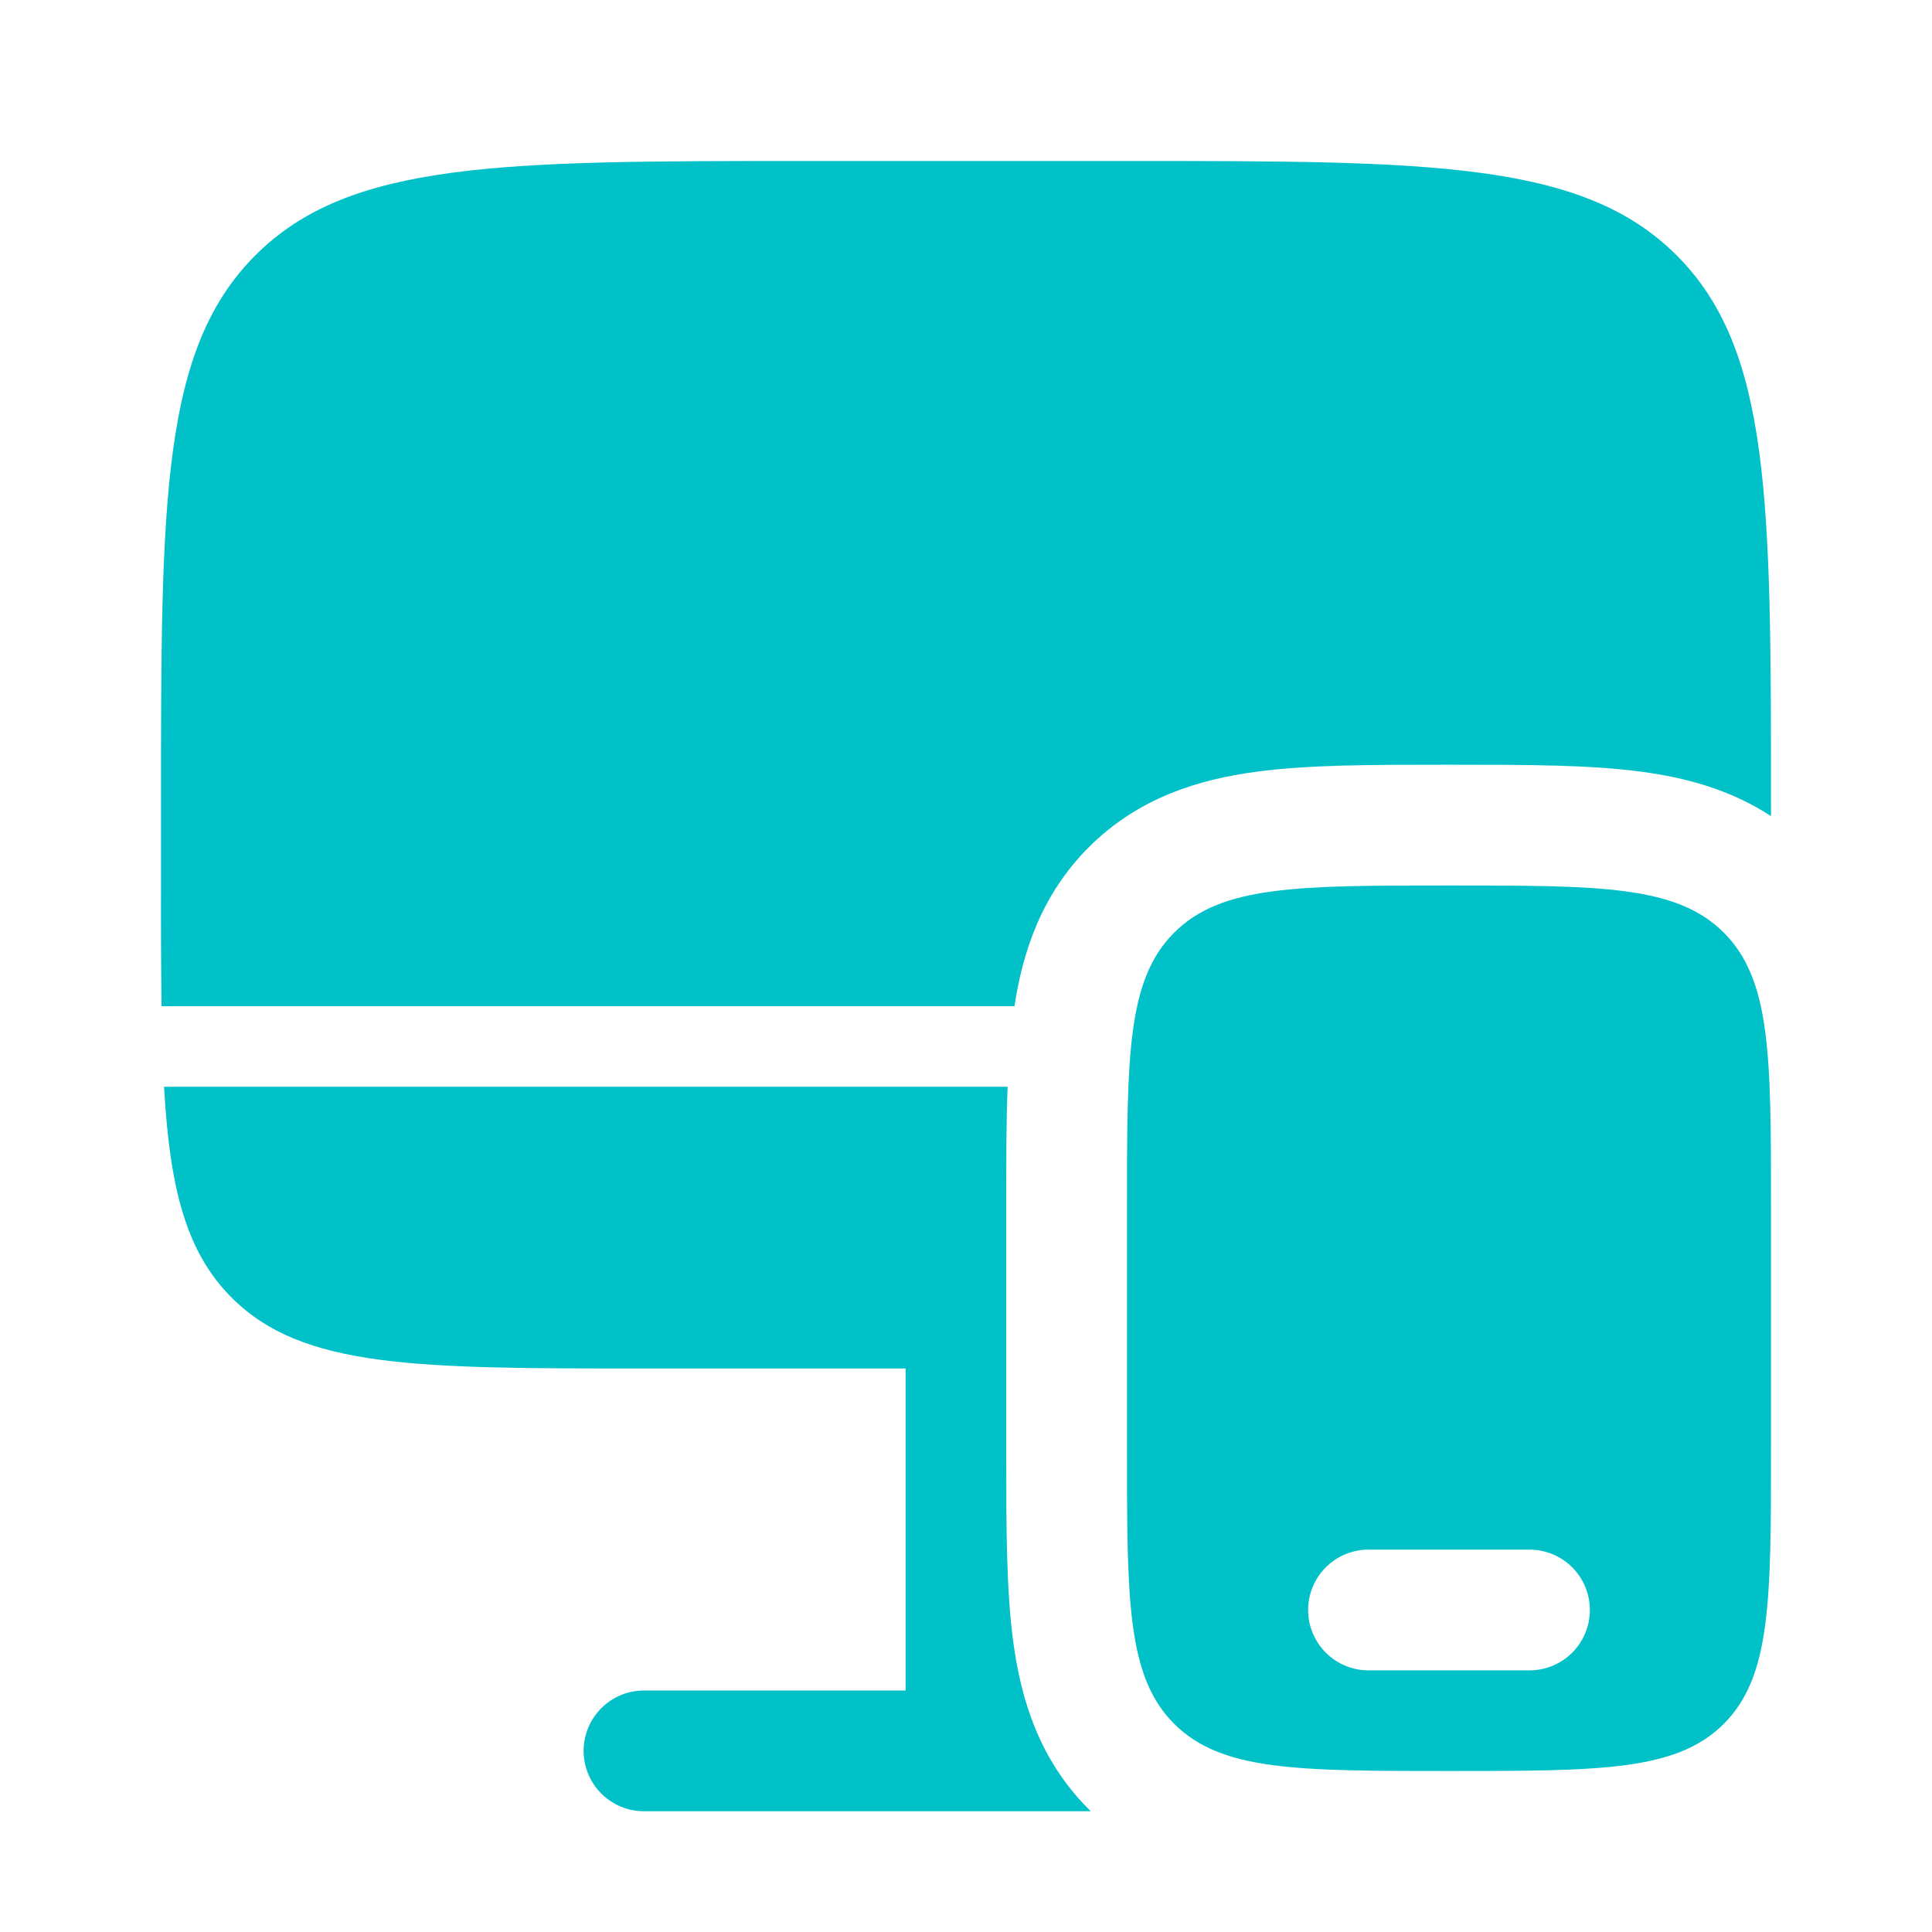
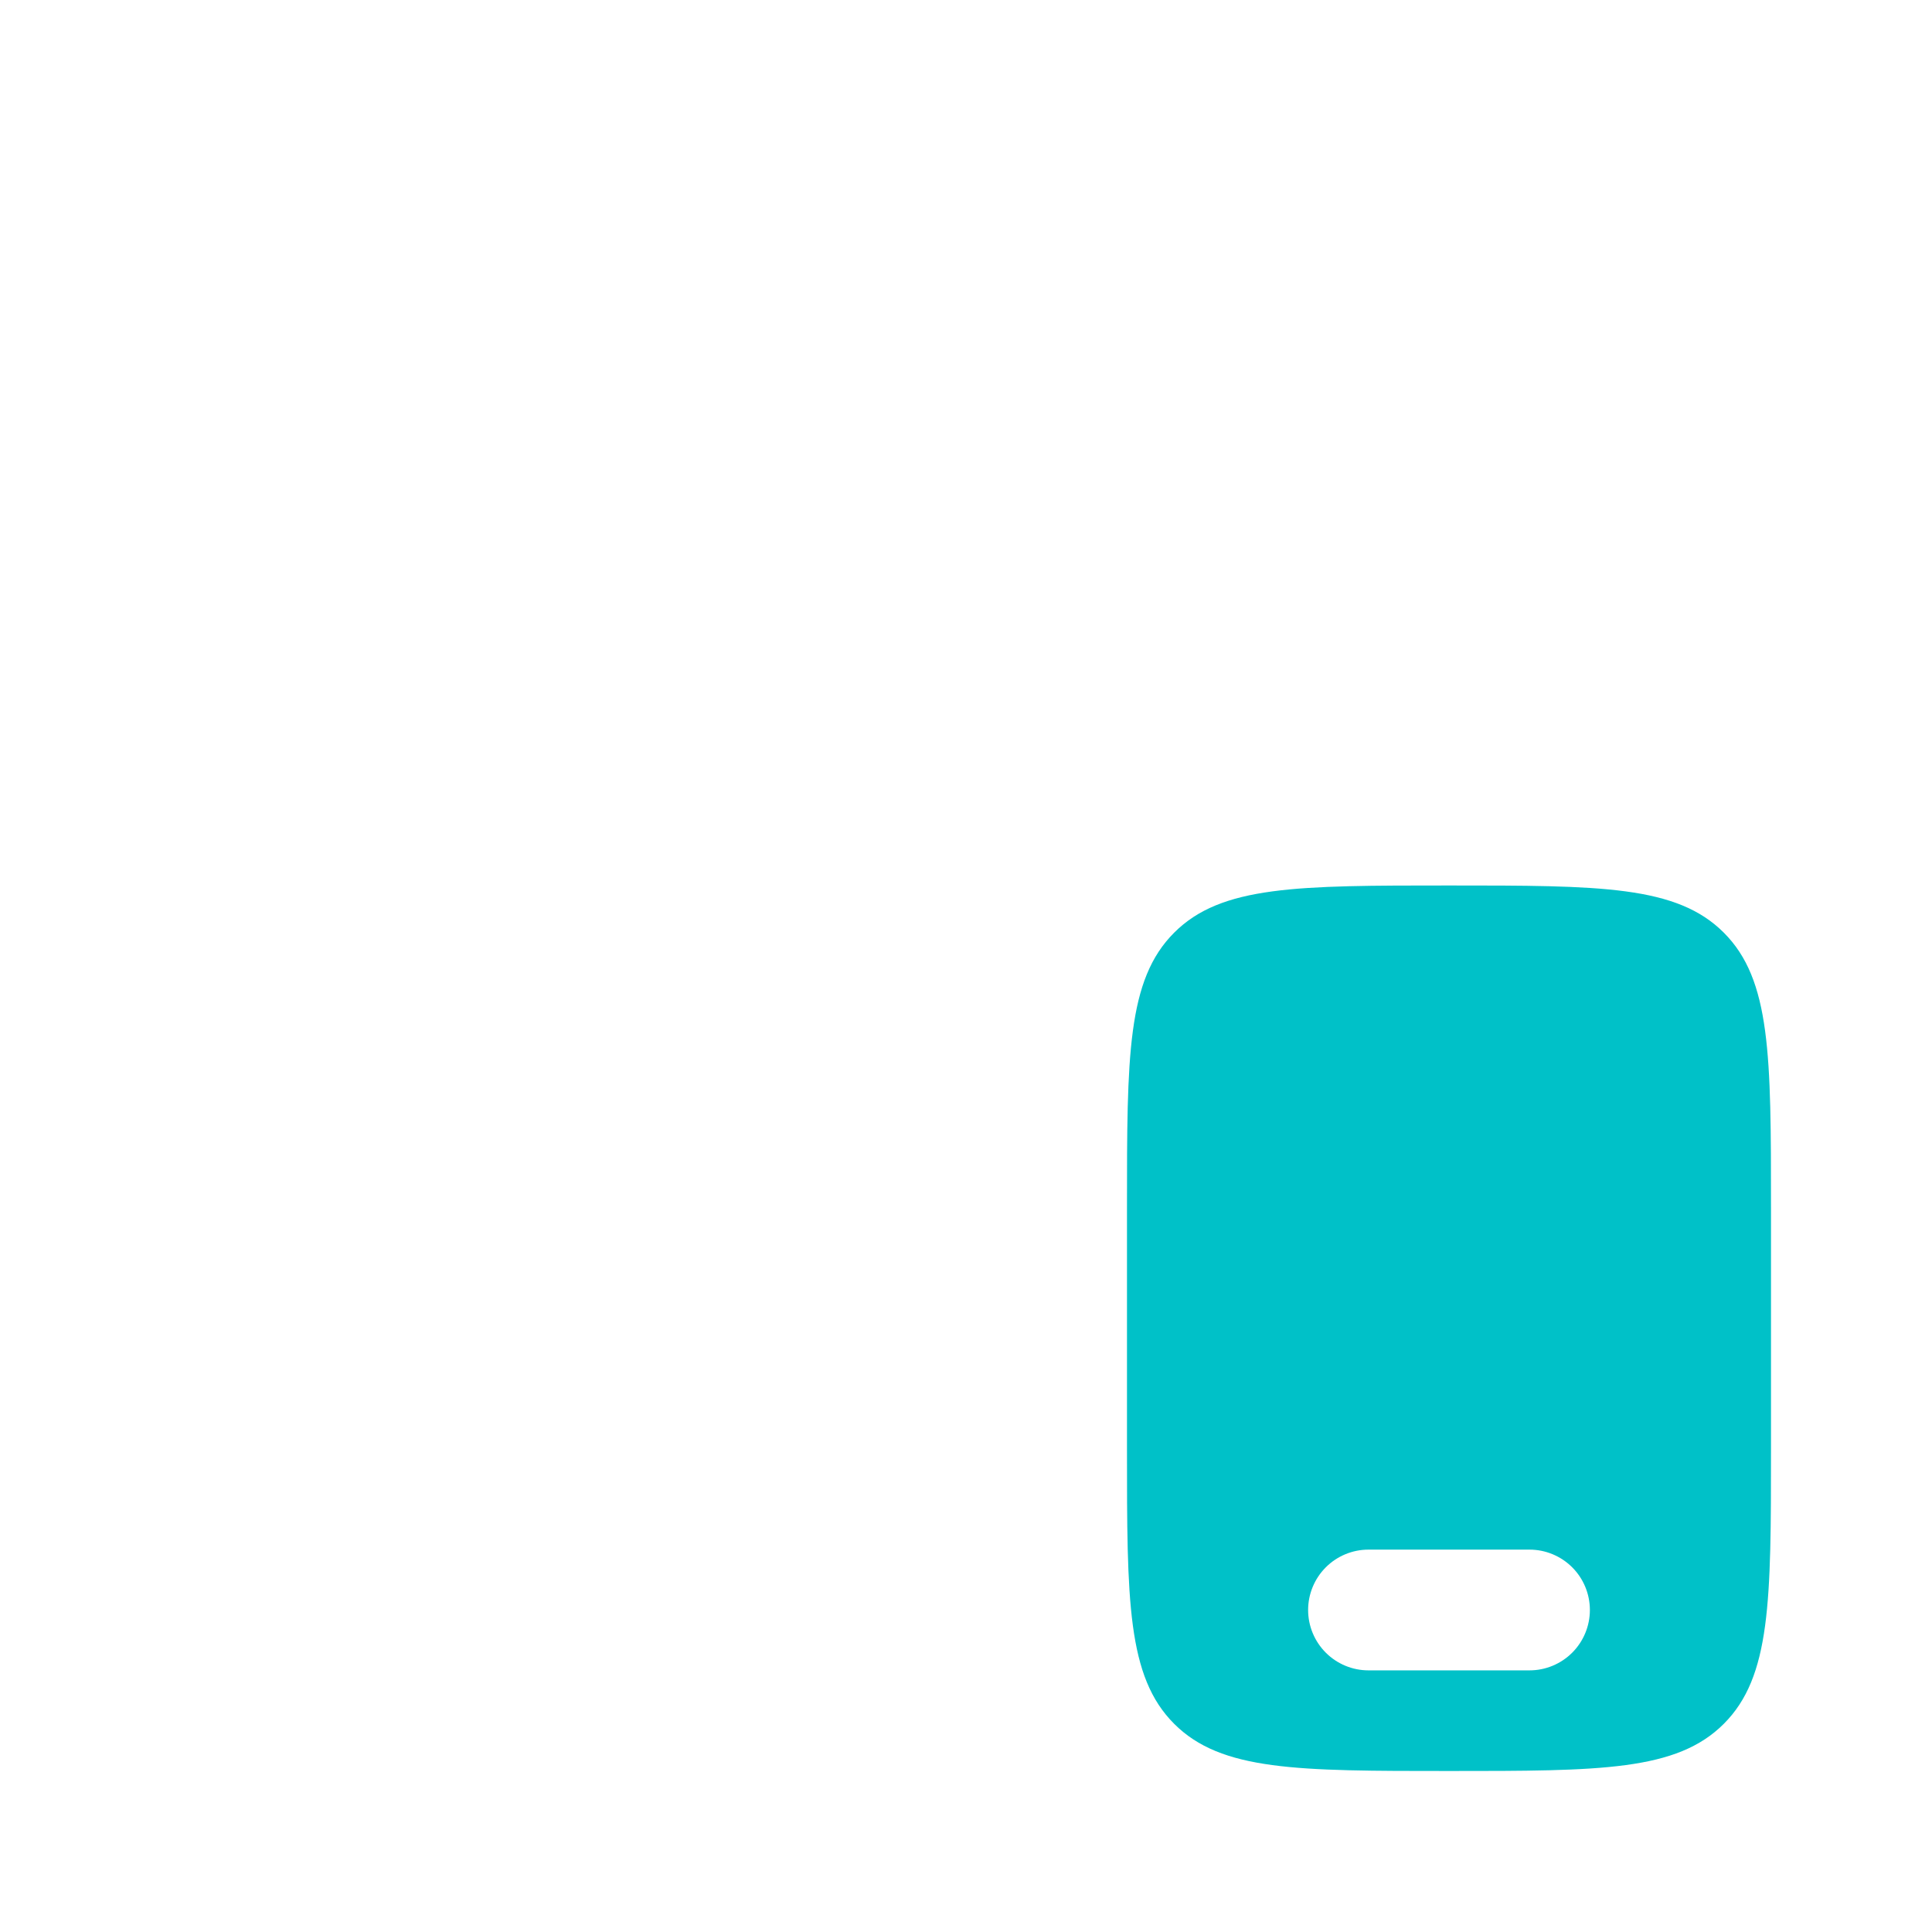
<svg xmlns="http://www.w3.org/2000/svg" width="98" height="98" viewBox="0 0 98 98" fill="none">
-   <path d="M57.166 8.166H40.833C25.435 8.166 17.734 8.166 12.952 12.952C8.171 17.738 8.167 25.435 8.167 40.833V44.916C8.161 47.168 8.171 49.209 8.195 51.041H51.458C51.879 48.265 52.83 45.378 55.227 42.977C57.75 40.453 60.821 39.535 63.72 39.147C66.358 38.791 69.6 38.791 73.132 38.791H73.867C77.399 38.791 80.642 38.791 83.275 39.147C85.472 39.441 87.759 40.037 89.833 41.397V40.833C89.833 25.435 89.833 17.734 85.047 12.952C80.262 8.171 72.565 8.166 57.166 8.166ZM11.756 65.827C15.341 69.416 21.119 69.416 32.666 69.416H45.937V85.75H32.666C31.854 85.75 31.075 86.073 30.501 86.647C29.927 87.221 29.604 88 29.604 88.812C29.604 89.625 29.927 90.403 30.501 90.978C31.075 91.552 31.854 91.875 32.666 91.875H55.329L55.227 91.773C52.703 89.249 51.785 86.179 51.397 83.279C51.041 80.642 51.041 77.399 51.041 73.867V60.882C51.041 58.849 51.041 56.909 51.111 55.125H8.322C8.608 60.262 9.432 63.504 11.756 65.827Z" fill="#00C1C8" />
  <path fill-rule="evenodd" clip-rule="evenodd" d="M89.833 61.25V73.5C89.833 81.201 89.833 85.047 87.44 87.44C85.047 89.833 81.201 89.833 73.5 89.833C65.799 89.833 61.952 89.833 59.559 87.44C57.166 85.047 57.166 81.201 57.166 73.5V61.25C57.166 53.549 57.166 49.702 59.559 47.309C61.952 44.916 65.799 44.916 73.5 44.916C81.201 44.916 85.047 44.916 87.44 47.309C89.833 49.702 89.833 53.549 89.833 61.25ZM66.354 81.666C66.354 80.854 66.677 80.075 67.251 79.501C67.825 78.927 68.604 78.604 69.416 78.604H77.583C78.395 78.604 79.174 78.927 79.749 79.501C80.323 80.075 80.646 80.854 80.646 81.666C80.646 82.479 80.323 83.258 79.749 83.832C79.174 84.406 78.395 84.729 77.583 84.729H69.416C68.604 84.729 67.825 84.406 67.251 83.832C66.677 83.258 66.354 82.479 66.354 81.666Z" fill="#00C1C8" />
</svg>